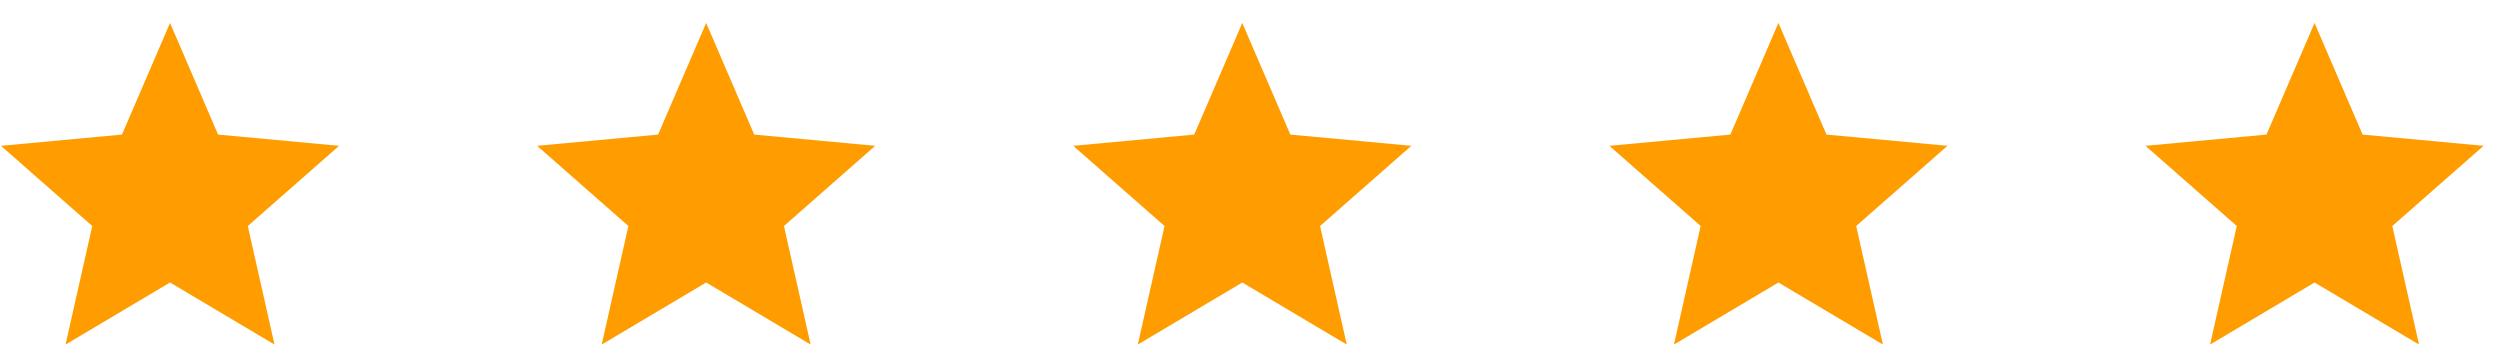
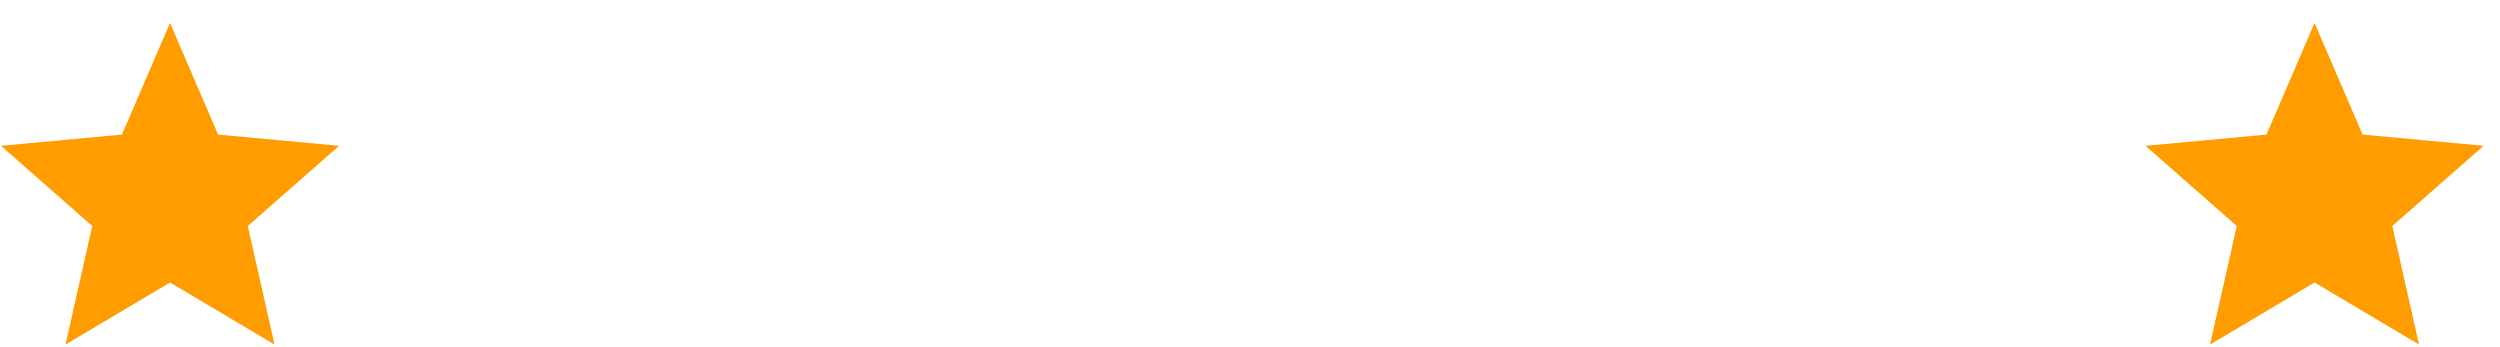
<svg xmlns="http://www.w3.org/2000/svg" width="101" height="14" viewBox="0 0 101 14" fill="none">
  <path d="M6.869 0.928L8.811 5.437L13.699 5.891L10.011 9.131L11.09 13.92L6.869 11.413L2.648 13.92L3.727 9.131L0.039 5.891L4.927 5.437L6.869 0.928Z" fill="#FF9D00" />
-   <path d="M28.529 0.928L30.471 5.437L35.359 5.891L31.671 9.131L32.75 13.92L28.529 11.413L24.308 13.92L25.387 9.131L21.699 5.891L26.587 5.437L28.529 0.928Z" fill="#FF9D00" />
-   <path d="M50.188 0.928L52.13 5.437L57.018 5.891L53.33 9.131L54.409 13.92L50.188 11.413L45.967 13.92L47.047 9.131L43.358 5.891L48.247 5.437L50.188 0.928Z" fill="#FF9D00" />
-   <path d="M71.848 0.928L73.79 5.437L78.678 5.891L74.99 9.131L76.07 13.92L71.848 11.413L67.627 13.92L68.707 9.131L65.019 5.891L69.907 5.437L71.848 0.928Z" fill="#FF9D00" />
  <path d="M93.508 0.928L95.449 5.437L100.337 5.891L96.649 9.131L97.729 13.92L93.508 11.413L89.287 13.92L90.366 9.131L86.678 5.891L91.566 5.437L93.508 0.928Z" fill="#FF9D00" />
</svg>